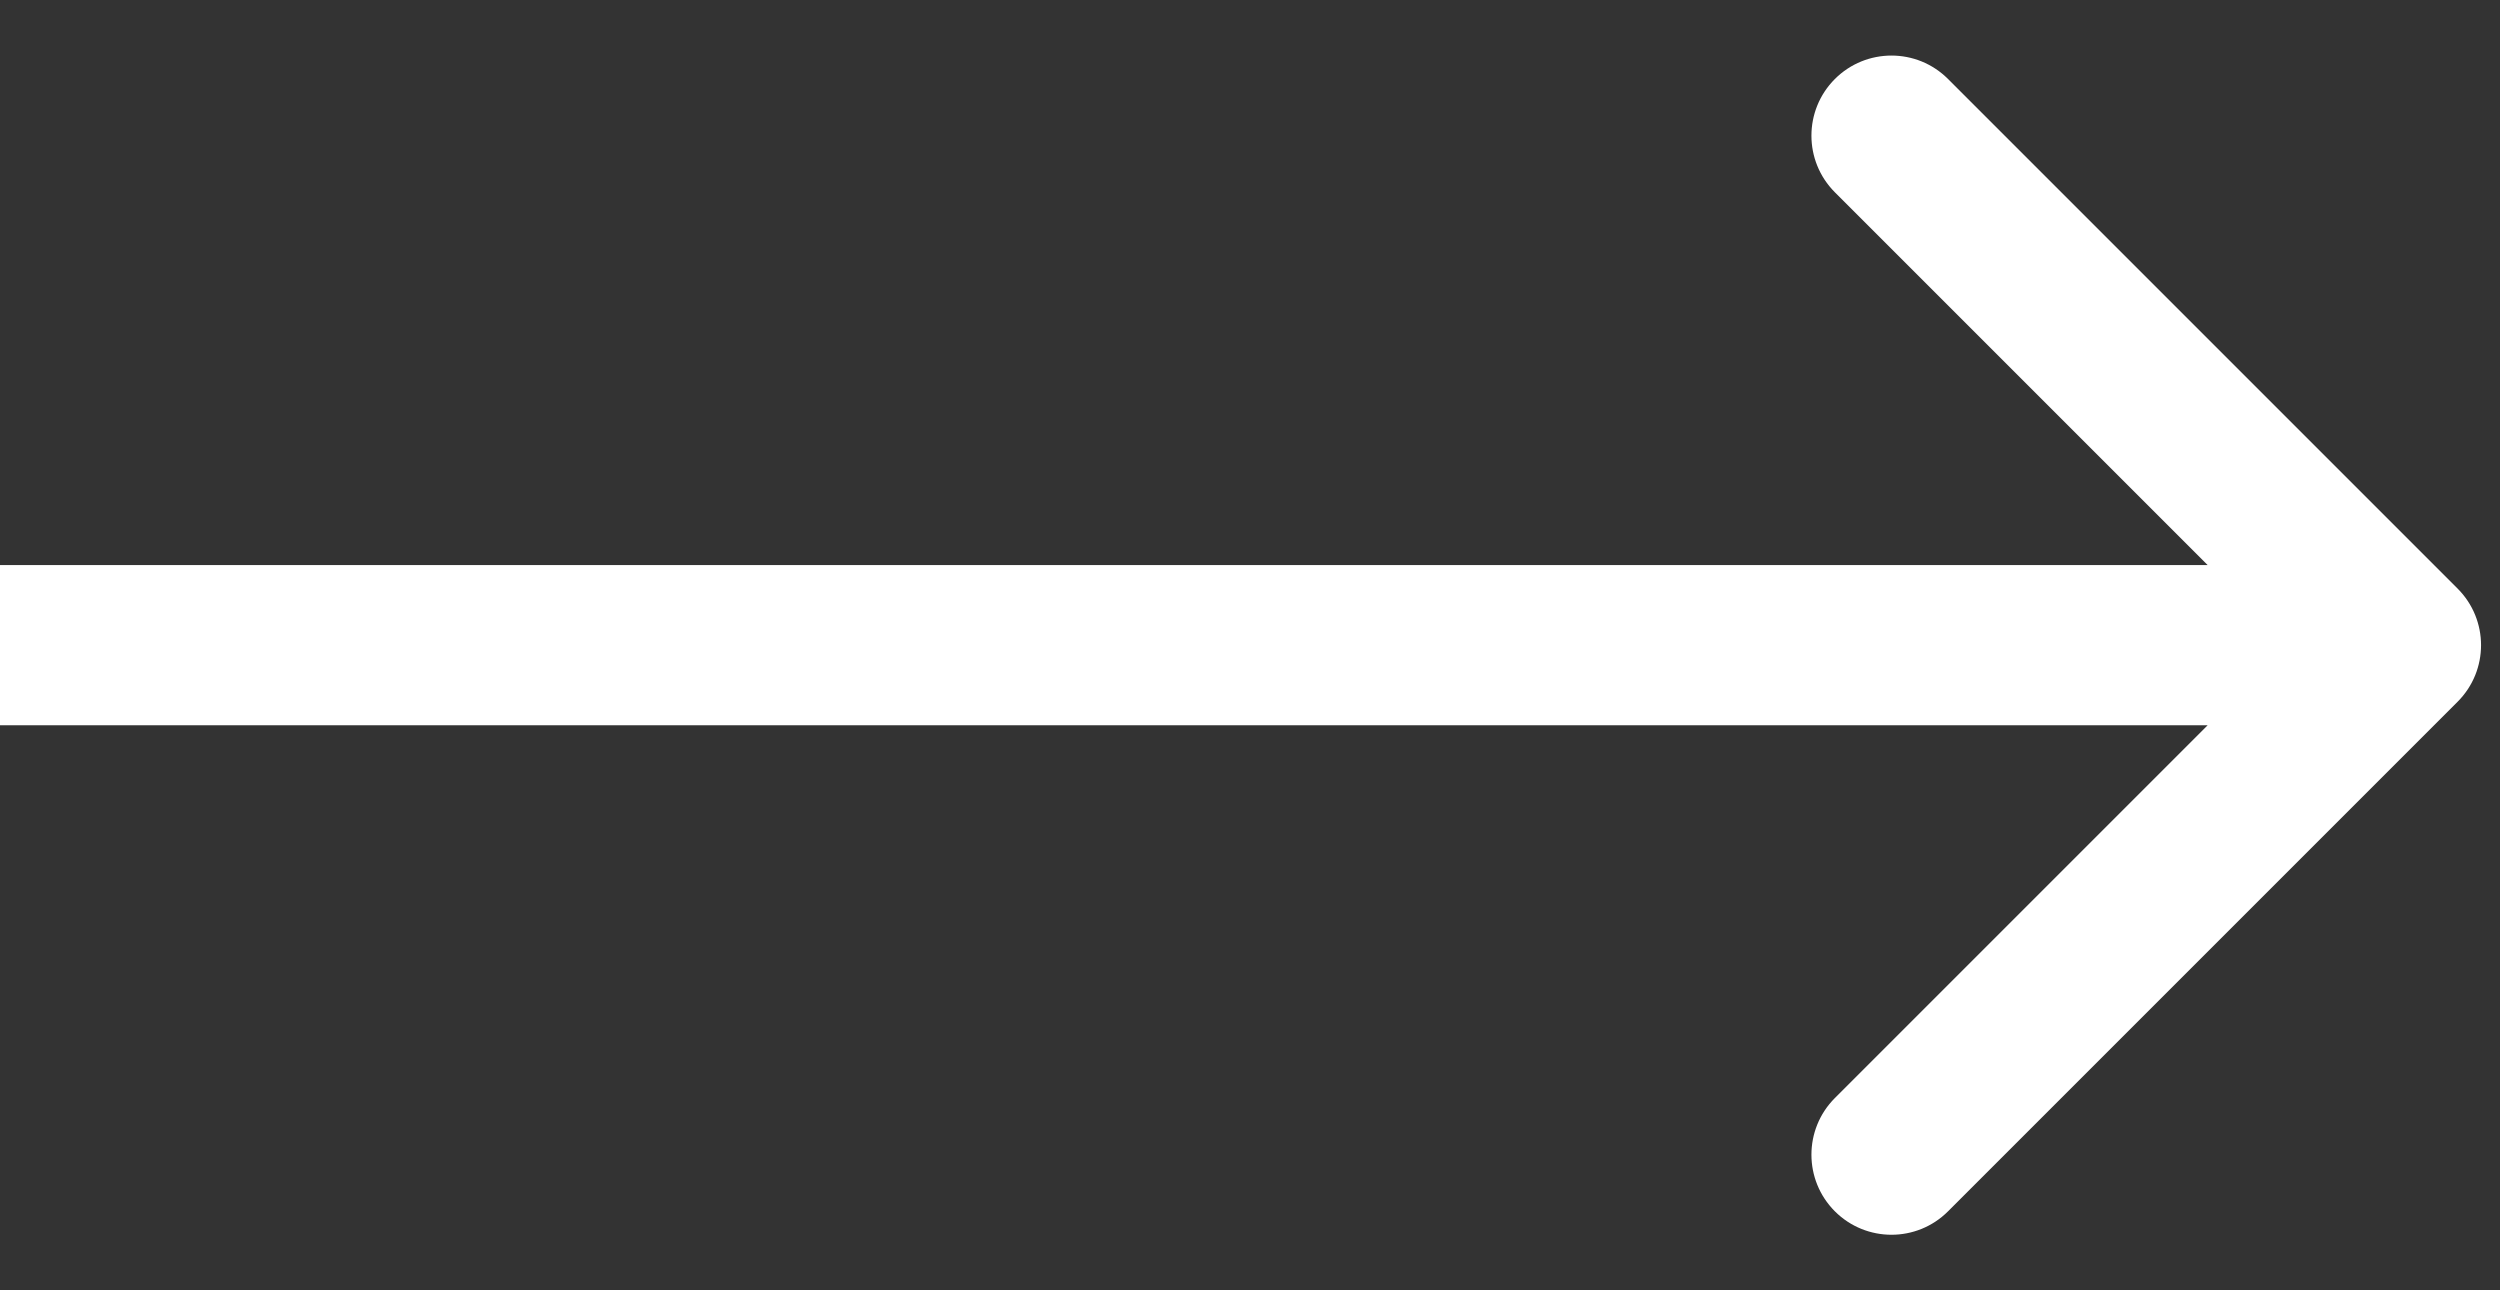
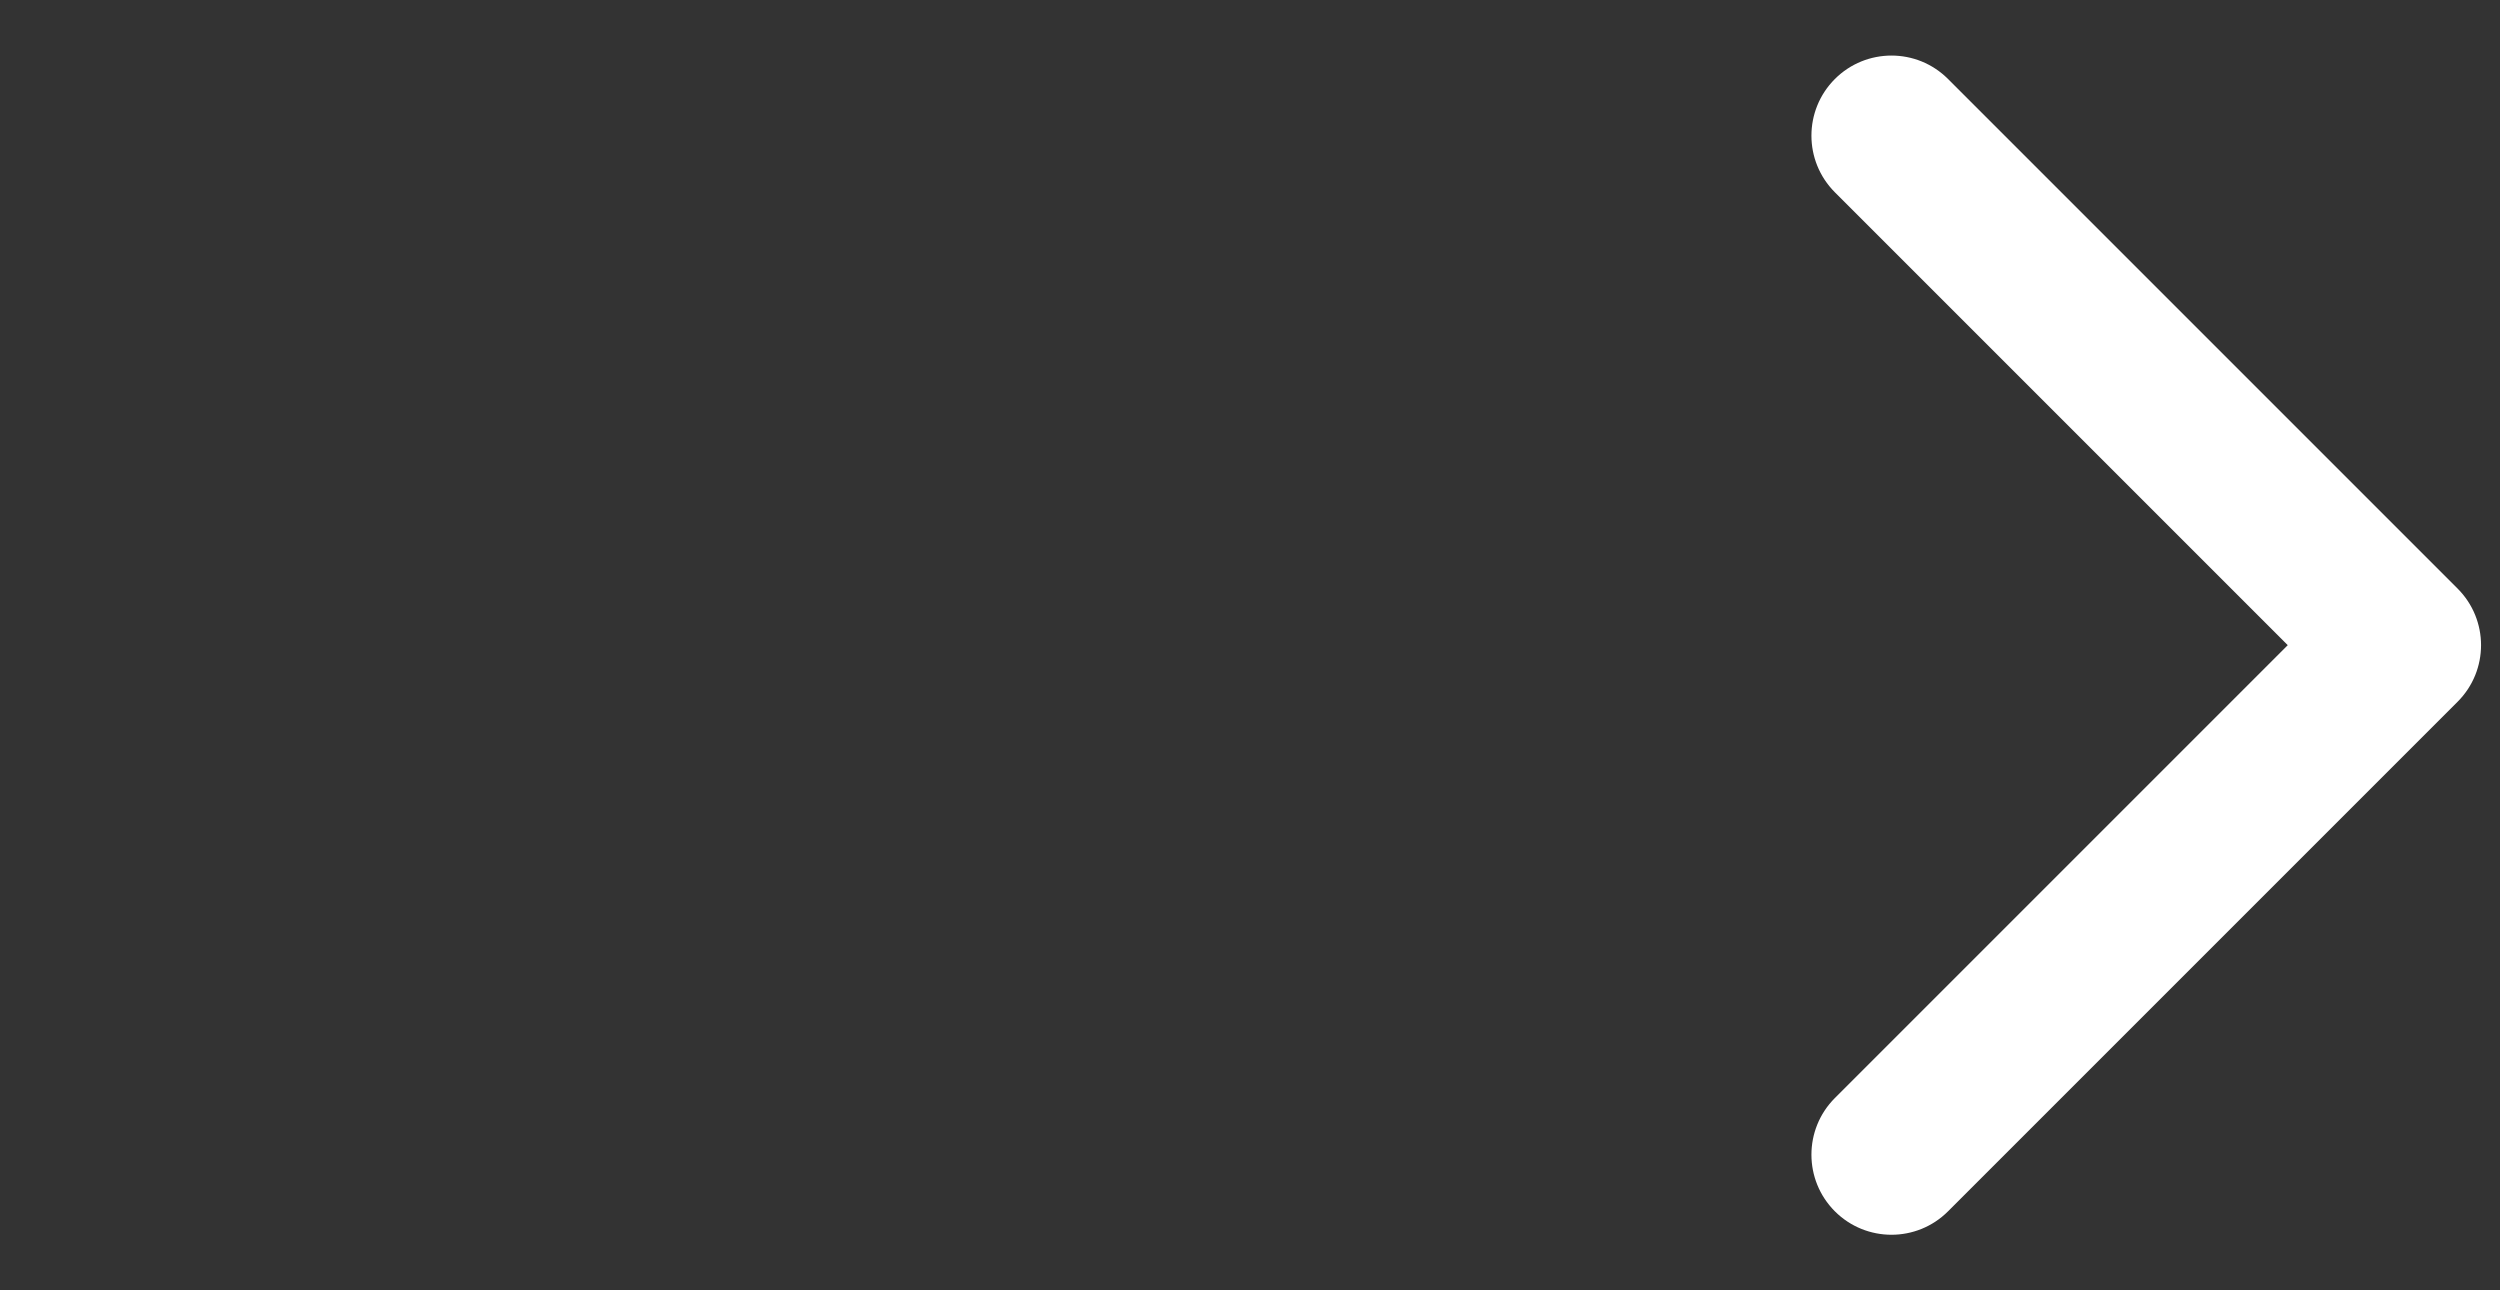
<svg xmlns="http://www.w3.org/2000/svg" width="31" height="16" viewBox="0 0 31 16" fill="none">
  <rect x="0" y="0" width="31" height="16" fill="#333333" stroke="none" />
-   <path d="M30.474 8.702C30.862 8.314 30.862 7.686 30.474 7.298L24.156 0.98C23.769 0.592 23.14 0.592 22.752 0.98C22.365 1.368 22.365 1.996 22.752 2.384L28.368 8L22.752 13.616C22.365 14.004 22.365 14.632 22.752 15.02C23.14 15.408 23.769 15.408 24.156 15.02L30.474 8.702ZM0 8.993H29.772V7.007H0V8.993Z" fill="white" />
+   <path d="M30.474 8.702C30.862 8.314 30.862 7.686 30.474 7.298L24.156 0.98C23.769 0.592 23.14 0.592 22.752 0.98C22.365 1.368 22.365 1.996 22.752 2.384L28.368 8L22.752 13.616C22.365 14.004 22.365 14.632 22.752 15.02C23.14 15.408 23.769 15.408 24.156 15.02L30.474 8.702ZM0 8.993H29.772H0V8.993Z" fill="white" />
</svg>